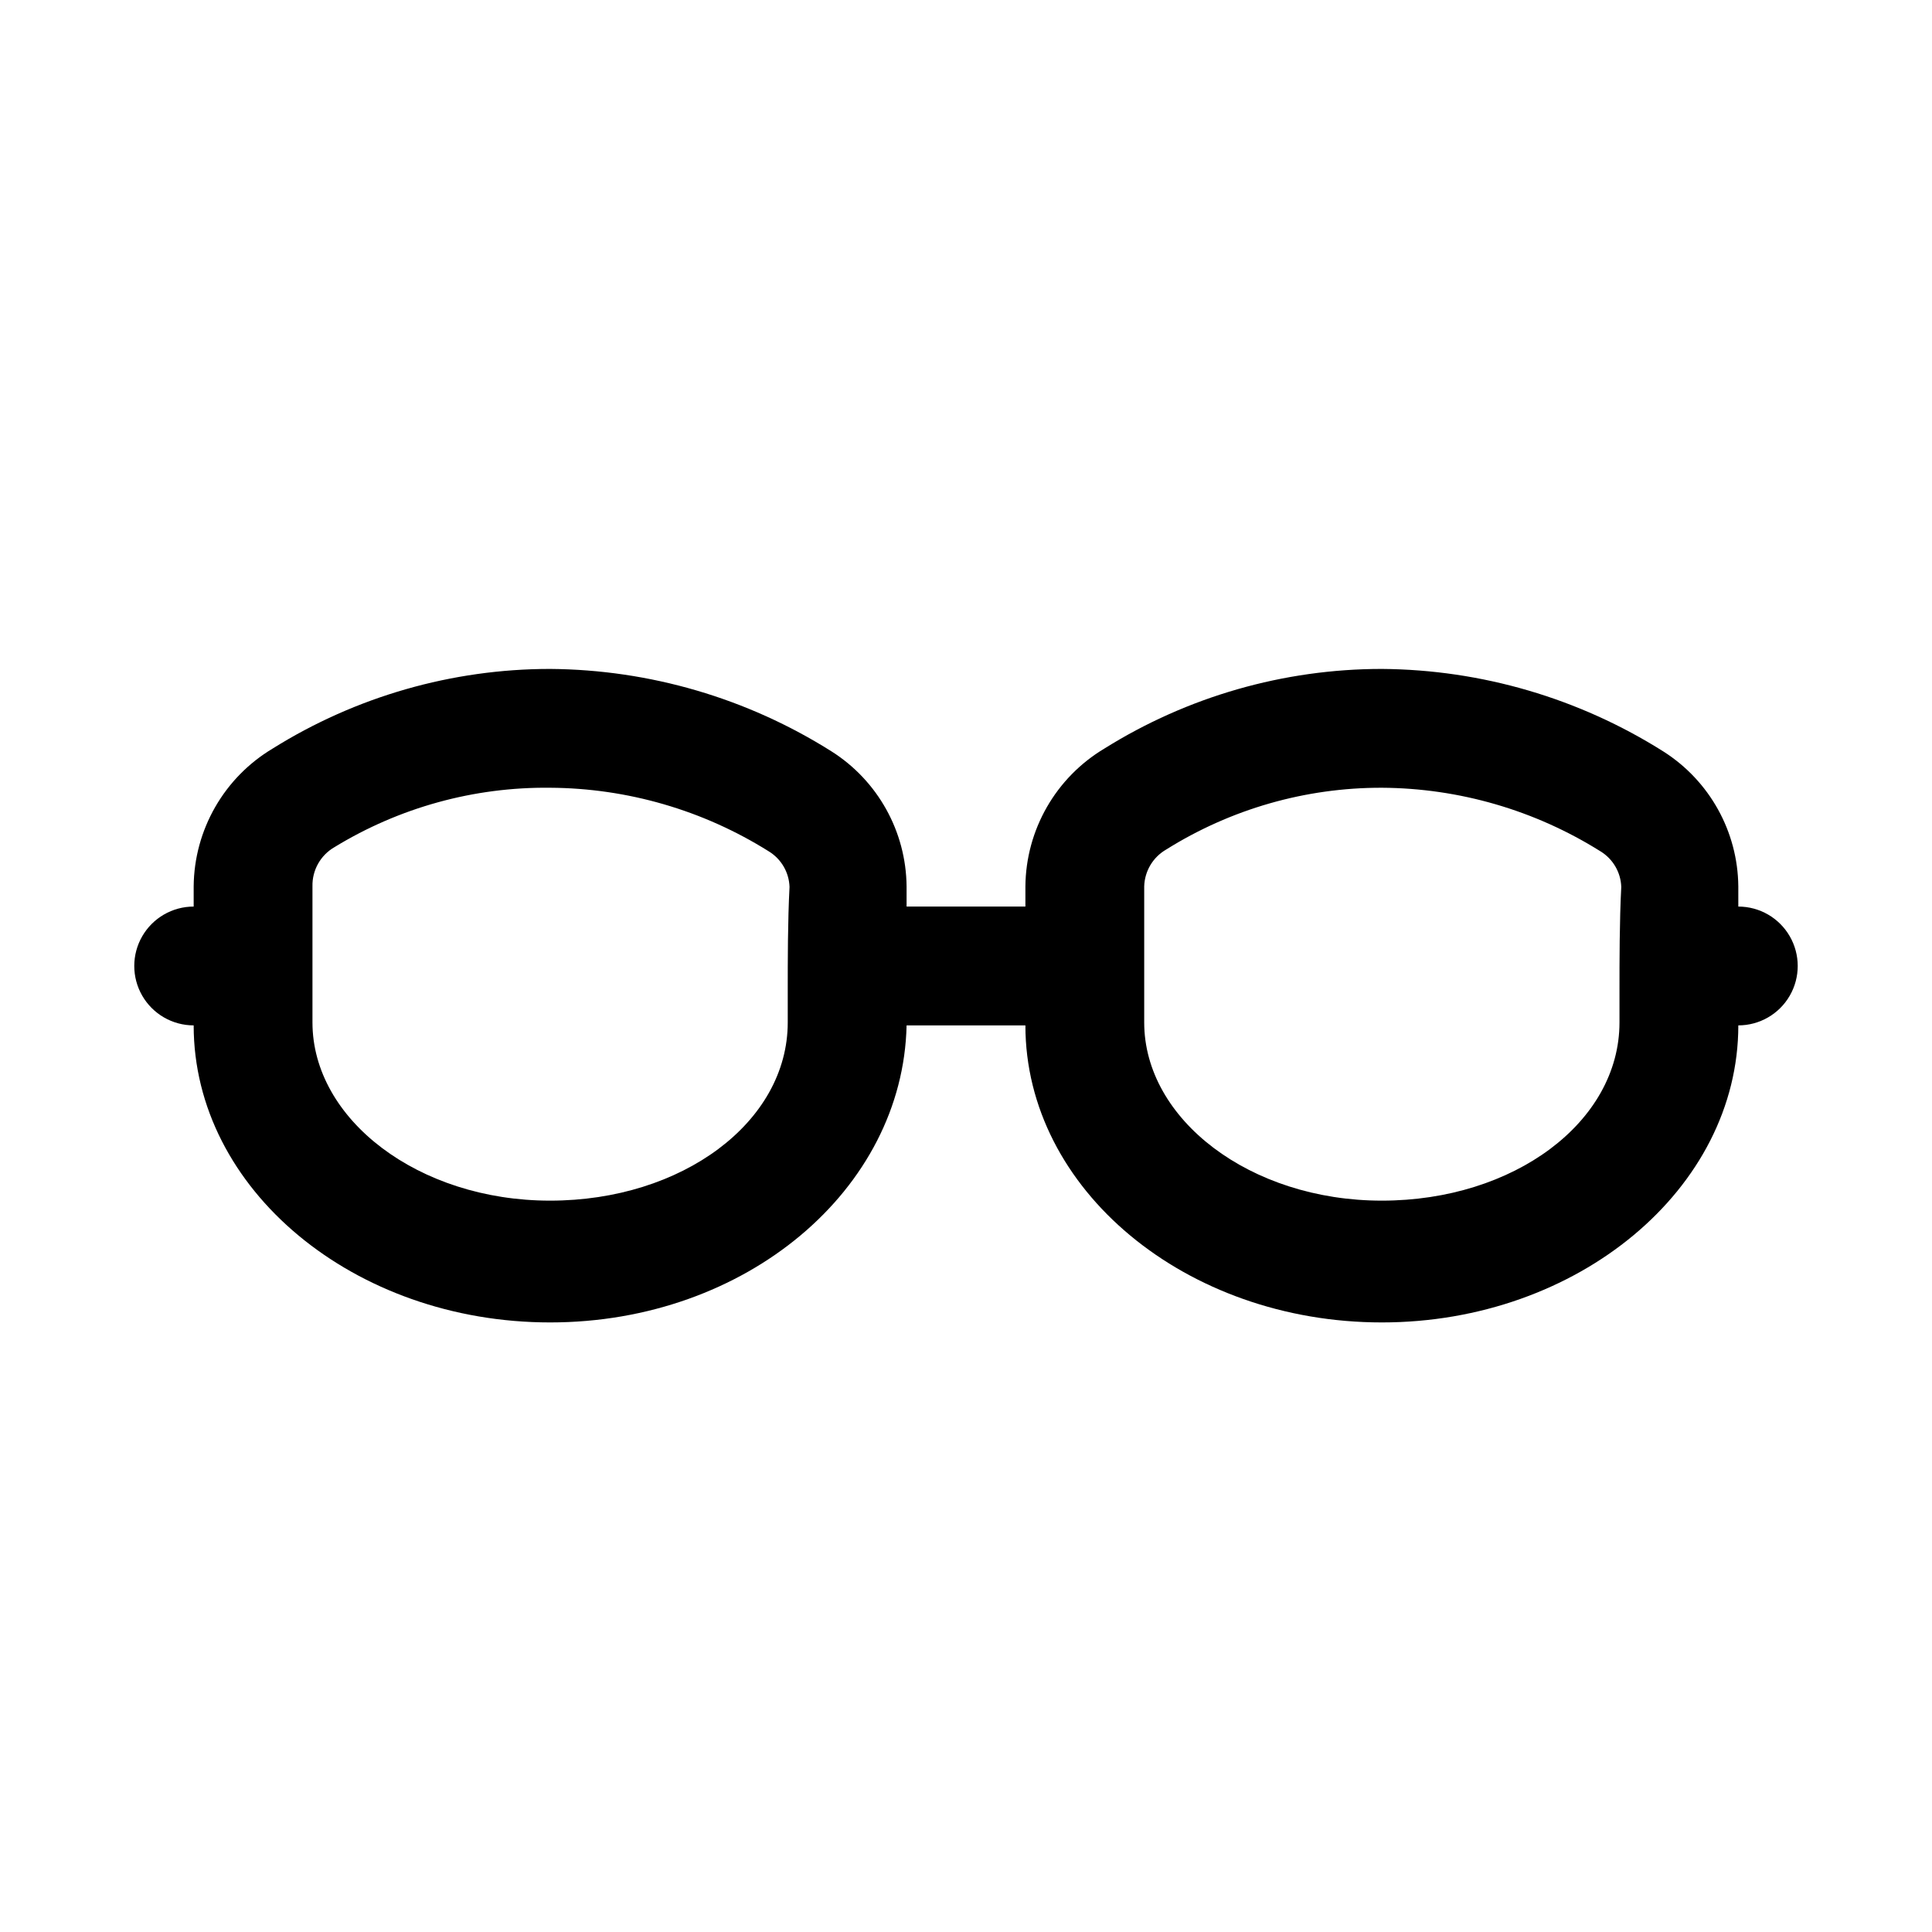
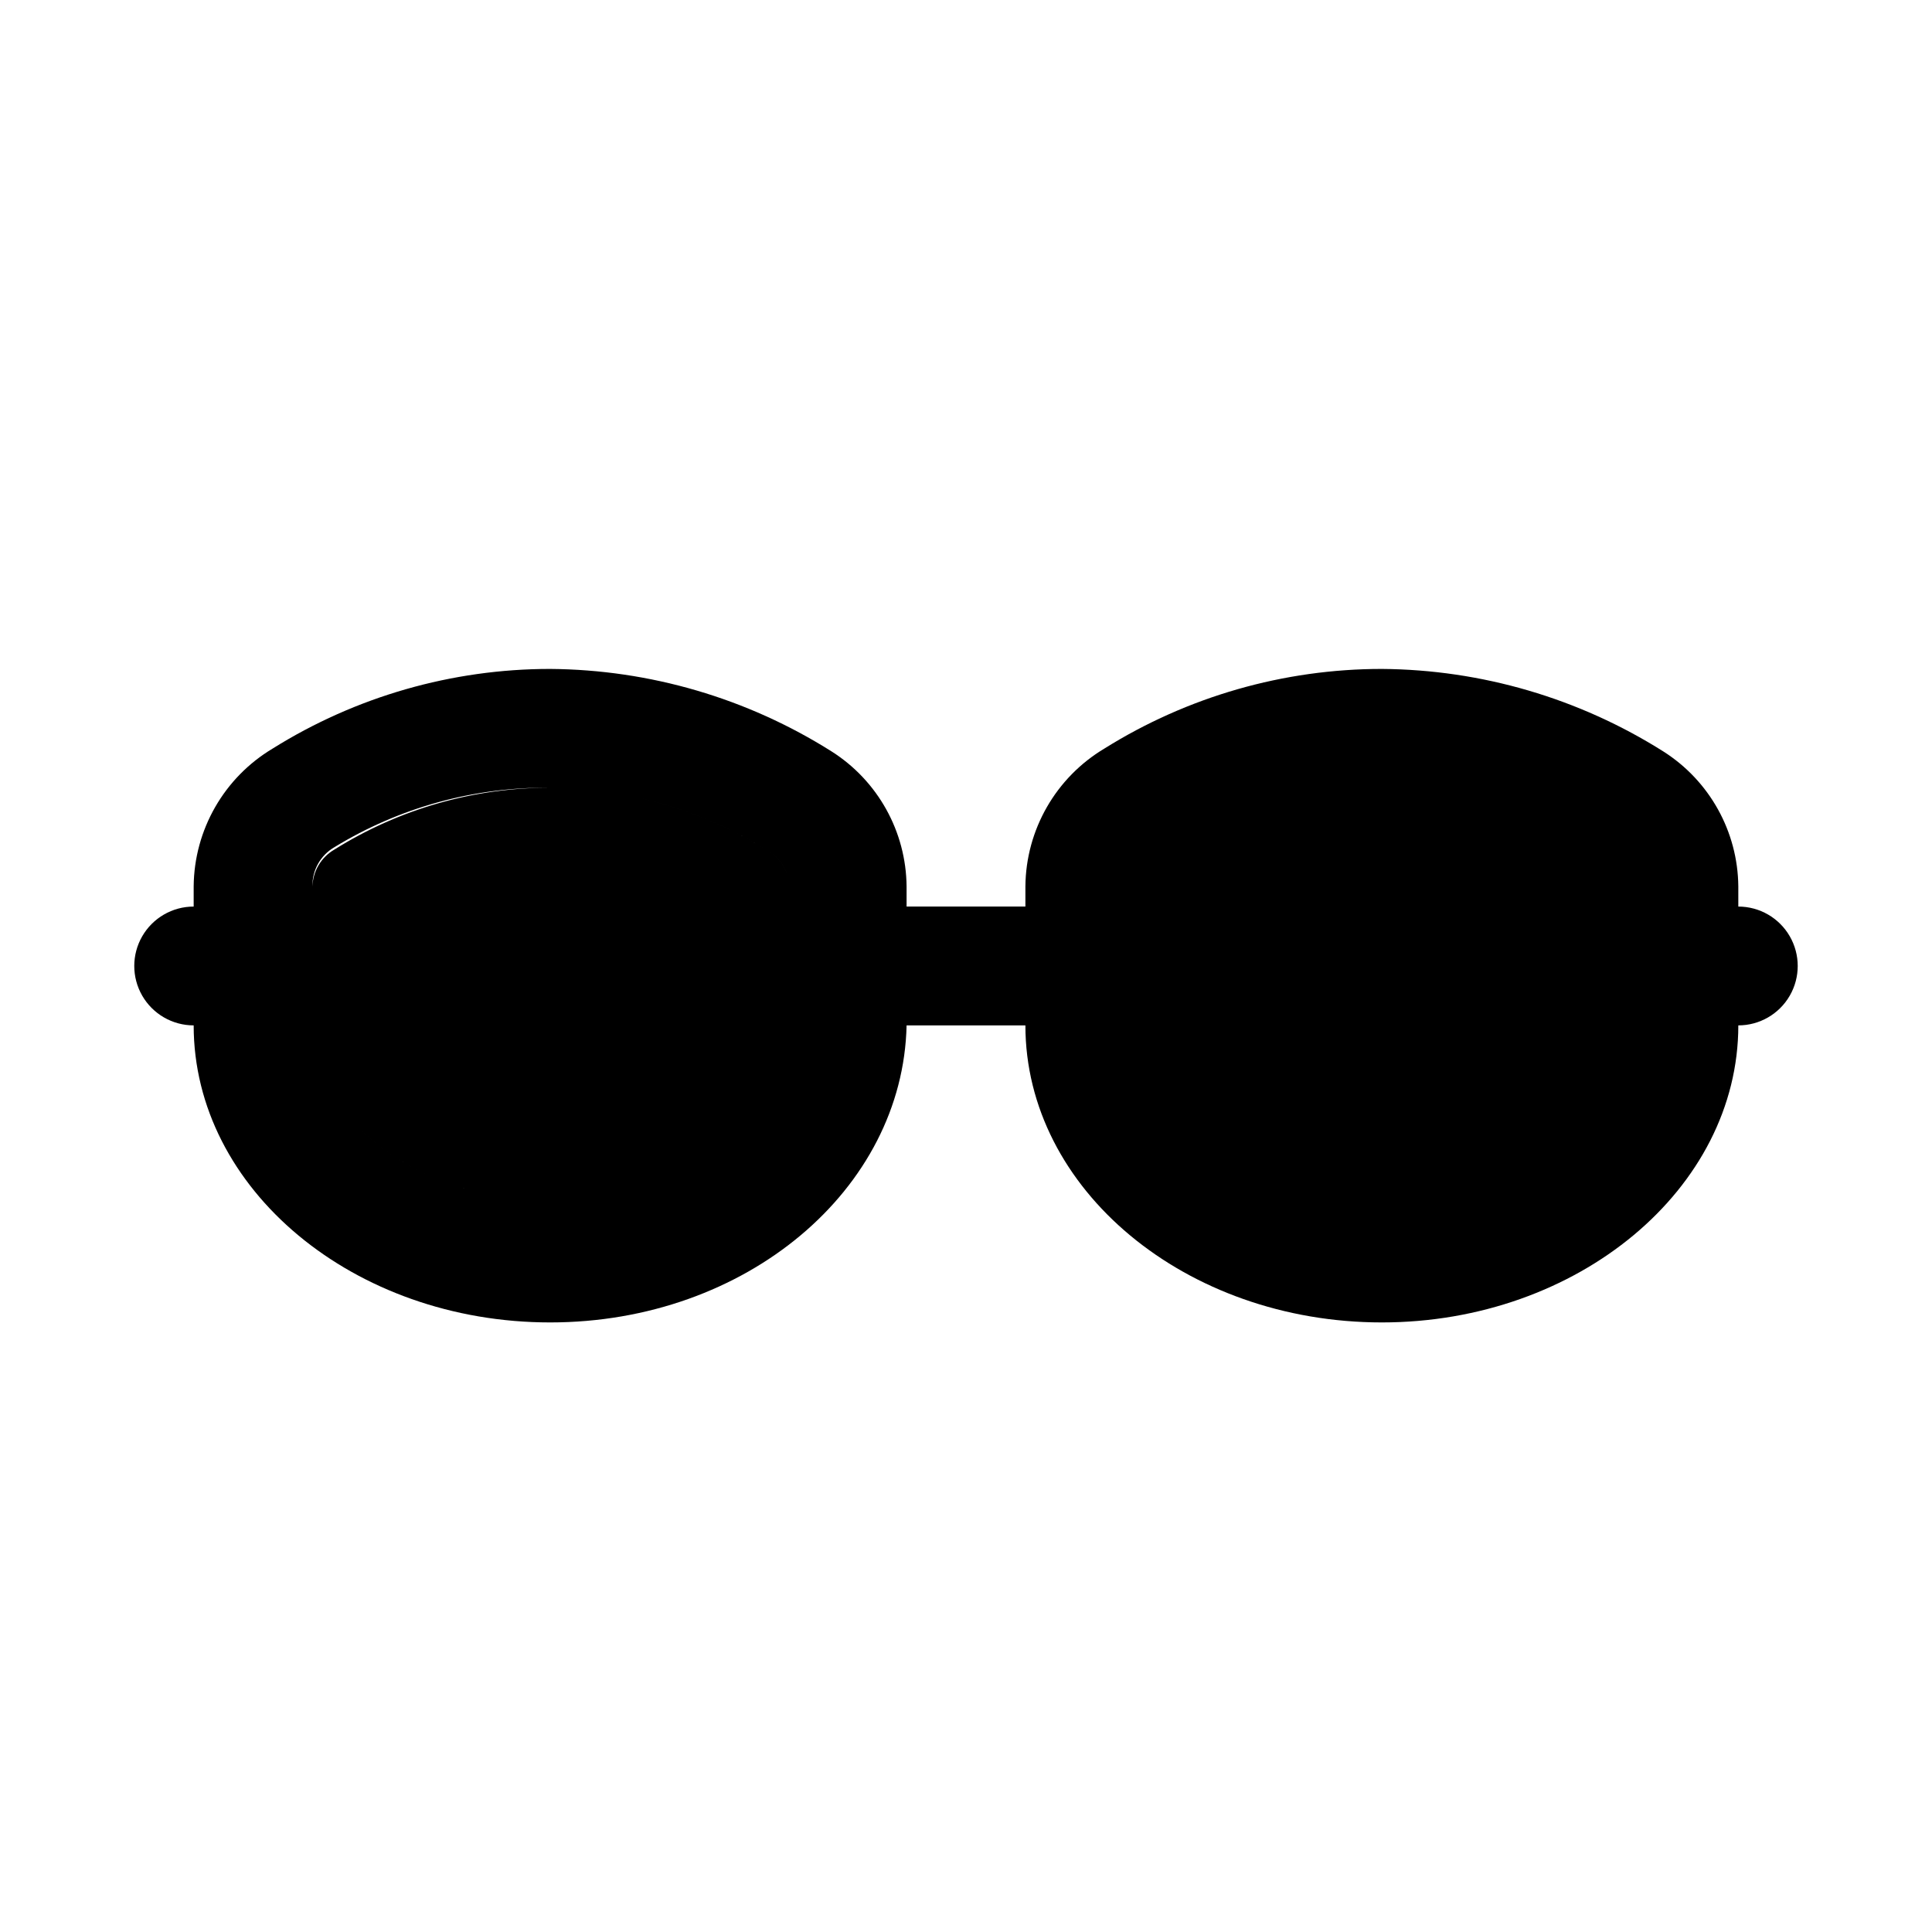
<svg xmlns="http://www.w3.org/2000/svg" fill="#000000" width="800px" height="800px" version="1.1" viewBox="144 144 512 512">
-   <path d="m604.67 384.25v-5.352c-0.133-14.504-7.602-27.953-19.84-35.738-22.348-14.113-48.195-21.695-74.625-21.887-26 0.004-51.477 7.312-73.523 21.098-12.875 7.691-20.812 21.531-20.941 36.527v5.352h-31.488v-5.352c-0.133-14.504-7.598-27.953-19.836-35.738-22.348-14.113-48.199-21.695-74.629-21.887-26 0.004-51.477 7.312-73.523 21.098-12.875 7.691-20.809 21.531-20.941 36.527v5.352c-5.625 0-10.82 3-13.633 7.871s-2.812 10.875 0 15.746 8.008 7.871 13.633 7.871c0 43.453 42.508 78.719 94.465 78.719 51.957 0 93.52-35.266 94.465-78.719h31.488c0 43.453 42.508 78.719 94.465 78.719s94.465-35.426 94.465-78.719c5.625 0 10.82-3 13.633-7.871s2.812-10.875 0-15.746-8.008-7.871-13.633-7.871zm-251.91 22.043v8.66c0 26.449-28.023 47.23-62.977 47.23-34.953 0-62.977-21.57-62.977-47.23v-36.055c-0.109-4.269 2.129-8.258 5.828-10.391 17.191-10.516 37-15.973 57.148-15.746 20.504 0.117 40.57 5.953 57.938 16.848 3.316 2.016 5.387 5.57 5.512 9.445-0.473 8.973-0.473 19.836-0.473 27.238zm220.42 0v8.66c0 26.449-28.023 47.23-62.977 47.23s-62.977-21.57-62.977-47.23v-36.055c0.113-4.047 2.32-7.742 5.824-9.762 17.129-10.738 36.938-16.414 57.152-16.375 20.504 0.117 40.566 5.953 57.938 16.848 3.312 2.016 5.387 5.57 5.512 9.445-0.473 8.973-0.473 19.836-0.473 27.238z" />
+   <path d="m604.67 384.25v-5.352c-0.133-14.504-7.602-27.953-19.84-35.738-22.348-14.113-48.195-21.695-74.625-21.887-26 0.004-51.477 7.312-73.523 21.098-12.875 7.691-20.812 21.531-20.941 36.527v5.352h-31.488v-5.352c-0.133-14.504-7.598-27.953-19.836-35.738-22.348-14.113-48.199-21.695-74.629-21.887-26 0.004-51.477 7.312-73.523 21.098-12.875 7.691-20.809 21.531-20.941 36.527v5.352c-5.625 0-10.82 3-13.633 7.871s-2.812 10.875 0 15.746 8.008 7.871 13.633 7.871c0 43.453 42.508 78.719 94.465 78.719 51.957 0 93.52-35.266 94.465-78.719h31.488c0 43.453 42.508 78.719 94.465 78.719s94.465-35.426 94.465-78.719c5.625 0 10.82-3 13.633-7.871s2.812-10.875 0-15.746-8.008-7.871-13.633-7.871zm-251.91 22.043v8.66c0 26.449-28.023 47.23-62.977 47.23-34.953 0-62.977-21.57-62.977-47.23v-36.055c-0.109-4.269 2.129-8.258 5.828-10.391 17.191-10.516 37-15.973 57.148-15.746 20.504 0.117 40.57 5.953 57.938 16.848 3.316 2.016 5.387 5.57 5.512 9.445-0.473 8.973-0.473 19.836-0.473 27.238zv8.66c0 26.449-28.023 47.23-62.977 47.23s-62.977-21.57-62.977-47.23v-36.055c0.113-4.047 2.32-7.742 5.824-9.762 17.129-10.738 36.938-16.414 57.152-16.375 20.504 0.117 40.566 5.953 57.938 16.848 3.312 2.016 5.387 5.57 5.512 9.445-0.473 8.973-0.473 19.836-0.473 27.238z" />
</svg>